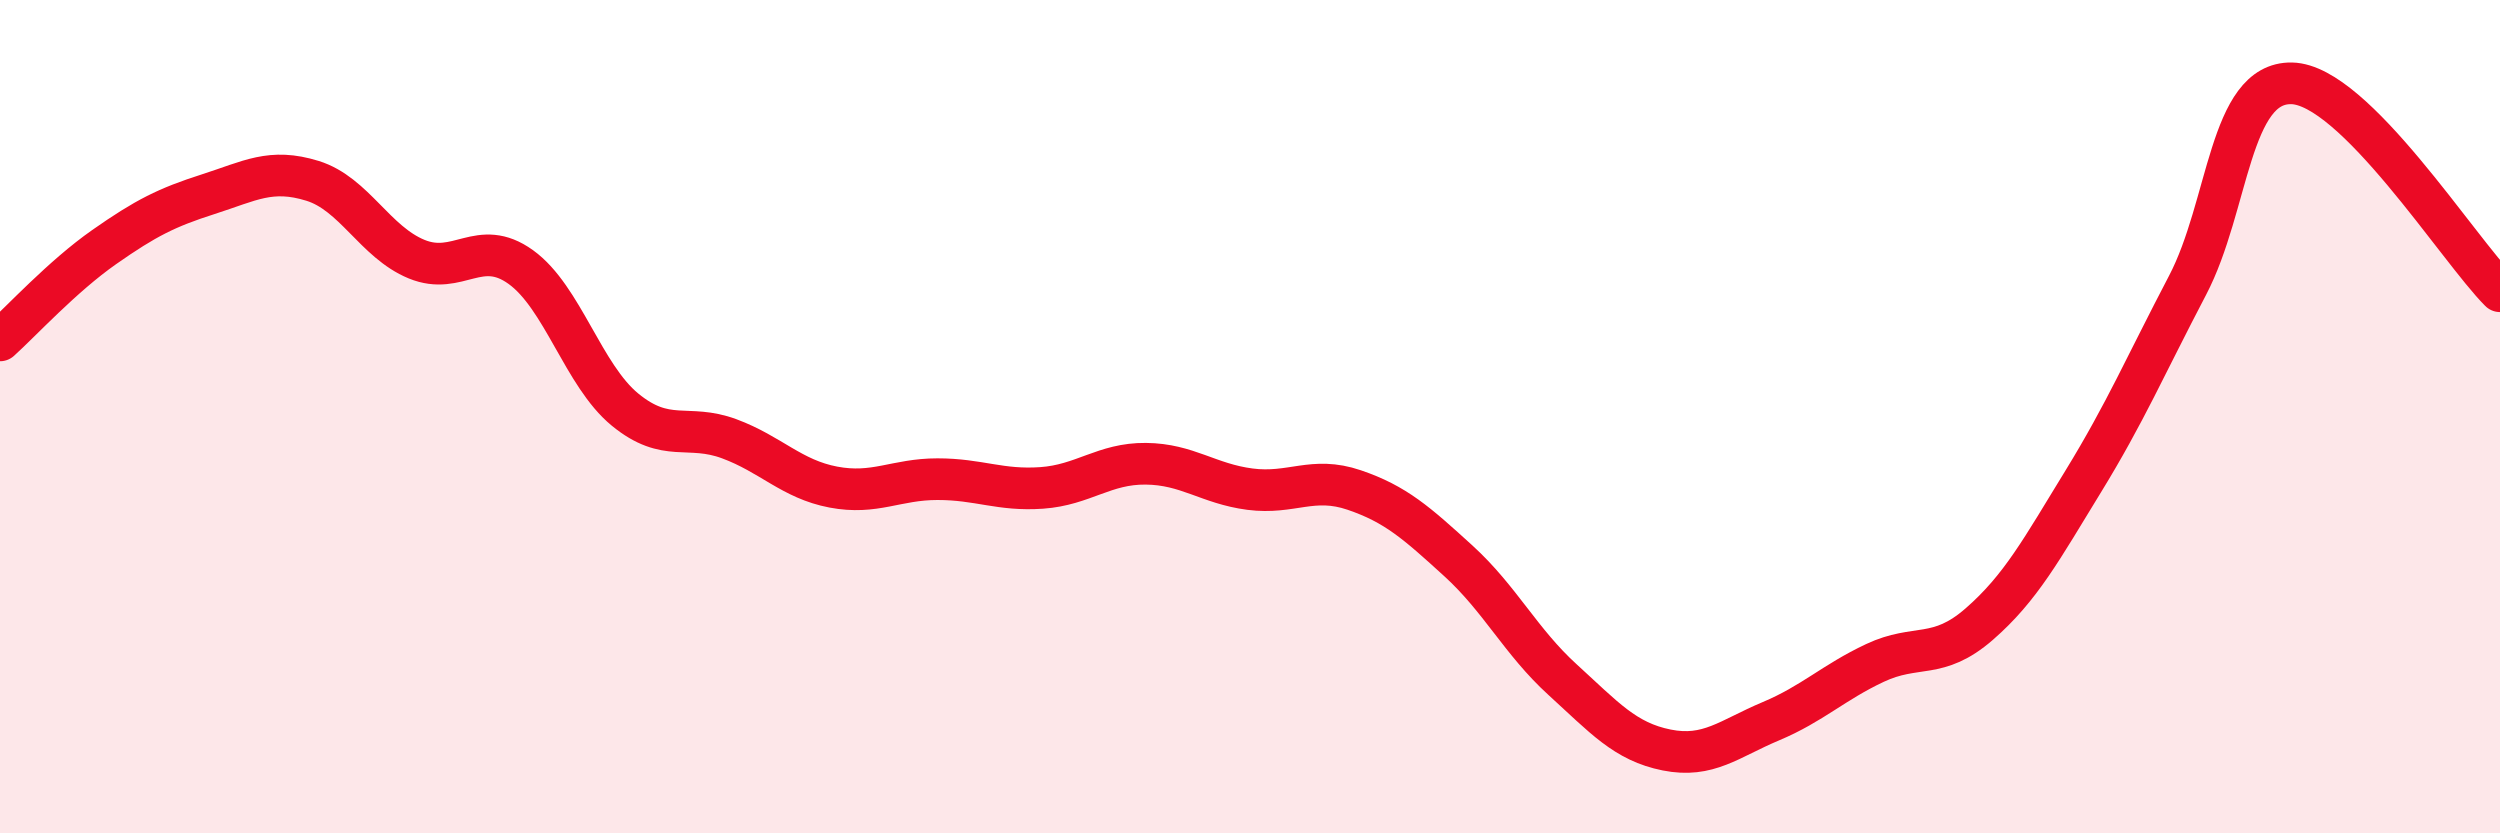
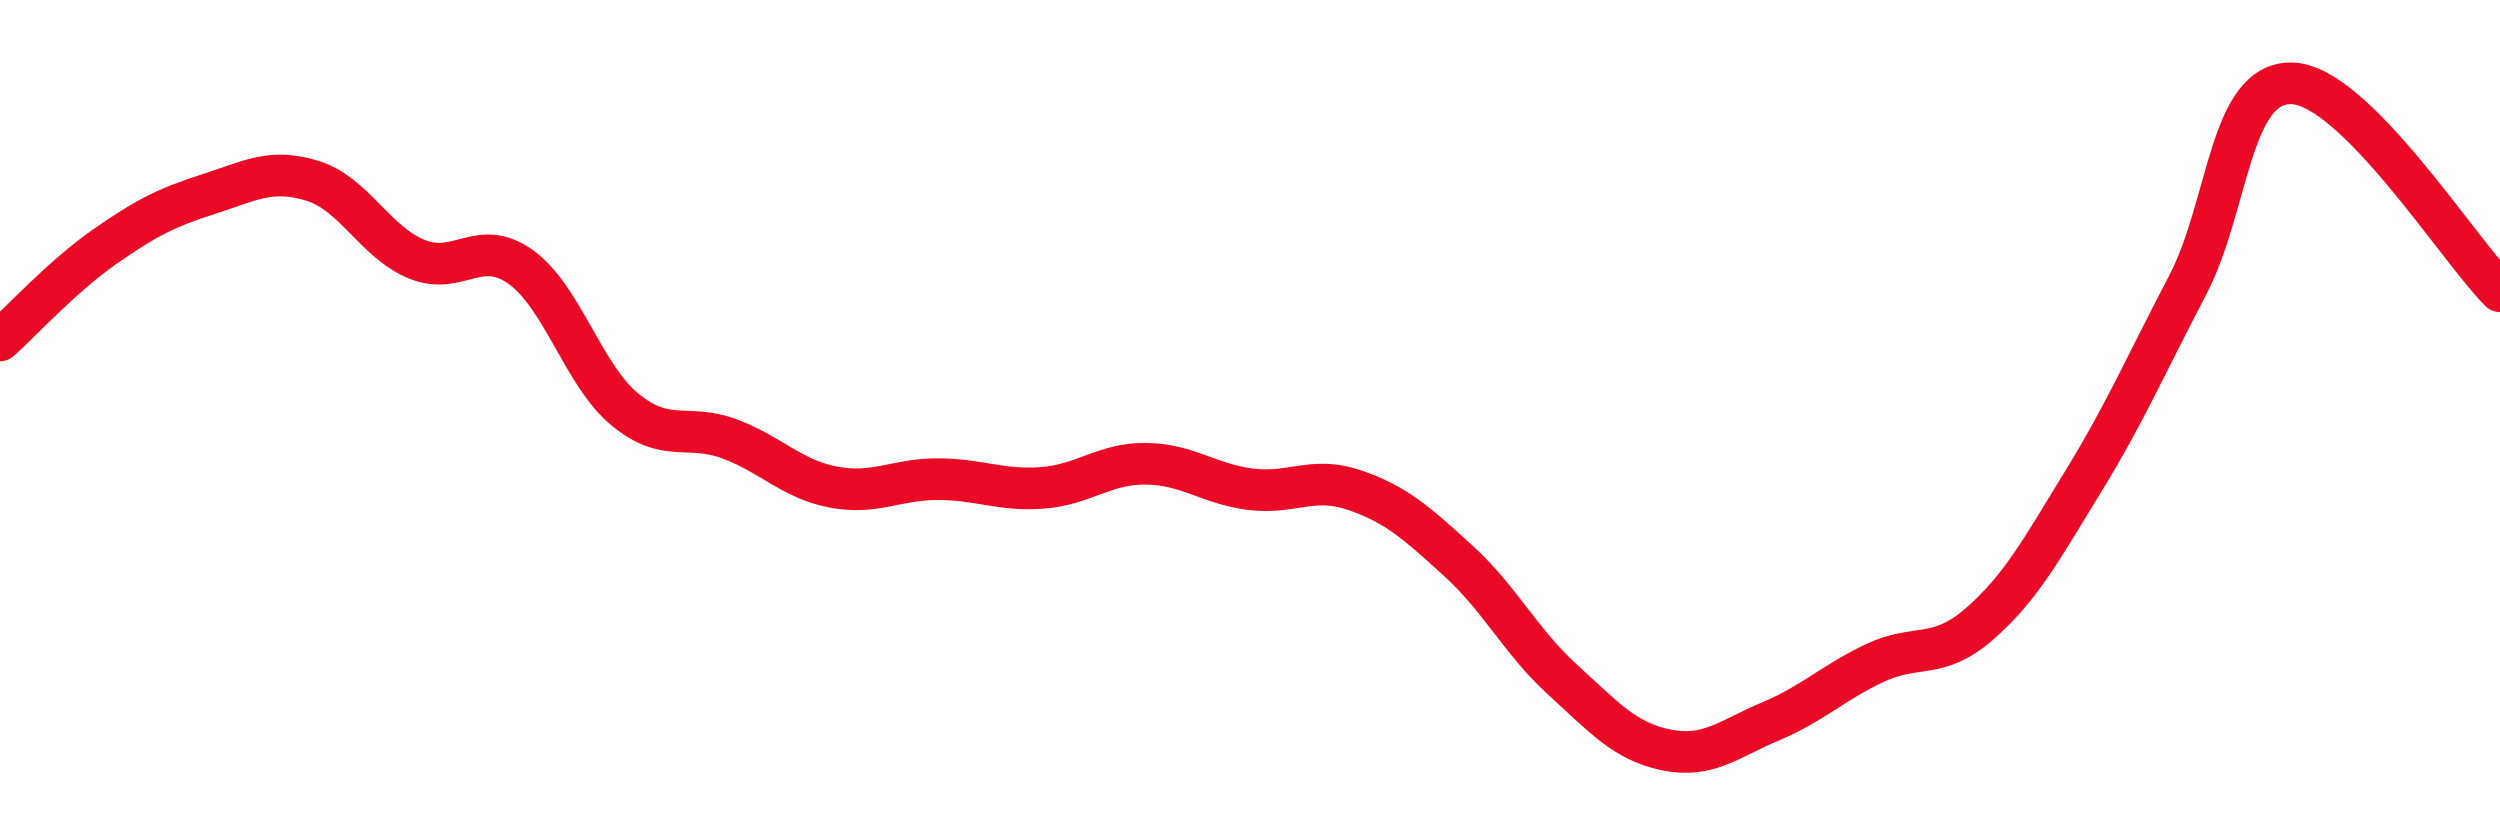
<svg xmlns="http://www.w3.org/2000/svg" width="60" height="20" viewBox="0 0 60 20">
-   <path d="M 0,8.17 C 0.5,7.72 1.5,6.63 2.5,5.93 C 3.5,5.23 4,4.98 5,4.66 C 6,4.34 6.5,4.03 7.5,4.34 C 8.5,4.65 9,5.81 10,6.22 C 11,6.63 11.5,5.69 12.5,6.41 C 13.5,7.13 14,9.01 15,9.83 C 16,10.65 16.5,10.16 17.5,10.53 C 18.5,10.9 19,11.5 20,11.69 C 21,11.88 21.5,11.5 22.5,11.5 C 23.5,11.5 24,11.78 25,11.71 C 26,11.64 26.5,11.12 27.5,11.13 C 28.5,11.14 29,11.61 30,11.74 C 31,11.87 31.5,11.42 32.5,11.76 C 33.5,12.1 34,12.55 35,13.46 C 36,14.37 36.5,15.4 37.5,16.31 C 38.5,17.22 39,17.8 40,18 C 41,18.2 41.5,17.73 42.5,17.31 C 43.5,16.89 44,16.38 45,15.91 C 46,15.44 46.5,15.85 47.5,14.98 C 48.5,14.11 49,13.18 50,11.55 C 51,9.92 51.5,8.76 52.5,6.85 C 53.5,4.94 53.5,1.97 55,2 C 56.5,2.03 59,5.99 60,6.99L60 20L0 20Z" fill="#EB0A25" opacity="0.1" stroke-linecap="round" stroke-linejoin="round" />
  <path d="M 0,8.17 C 0.5,7.72 1.5,6.63 2.5,5.93 C 3.5,5.23 4,4.98 5,4.66 C 6,4.34 6.5,4.03 7.5,4.34 C 8.5,4.65 9,5.81 10,6.22 C 11,6.63 11.5,5.69 12.5,6.41 C 13.5,7.13 14,9.01 15,9.83 C 16,10.65 16.5,10.16 17.5,10.53 C 18.5,10.9 19,11.5 20,11.69 C 21,11.88 21.5,11.5 22.5,11.5 C 23.5,11.5 24,11.78 25,11.71 C 26,11.64 26.5,11.12 27.5,11.13 C 28.5,11.14 29,11.61 30,11.74 C 31,11.87 31.5,11.42 32.5,11.76 C 33.5,12.1 34,12.55 35,13.46 C 36,14.37 36.5,15.4 37.5,16.31 C 38.5,17.22 39,17.8 40,18 C 41,18.2 41.5,17.73 42.5,17.31 C 43.5,16.89 44,16.38 45,15.91 C 46,15.44 46.5,15.85 47.5,14.98 C 48.5,14.11 49,13.18 50,11.55 C 51,9.92 51.5,8.76 52.5,6.85 C 53.5,4.94 53.5,1.97 55,2 C 56.5,2.03 59,5.99 60,6.99" stroke="#EB0A25" stroke-width="1" fill="none" stroke-linecap="round" stroke-linejoin="round" />
</svg>